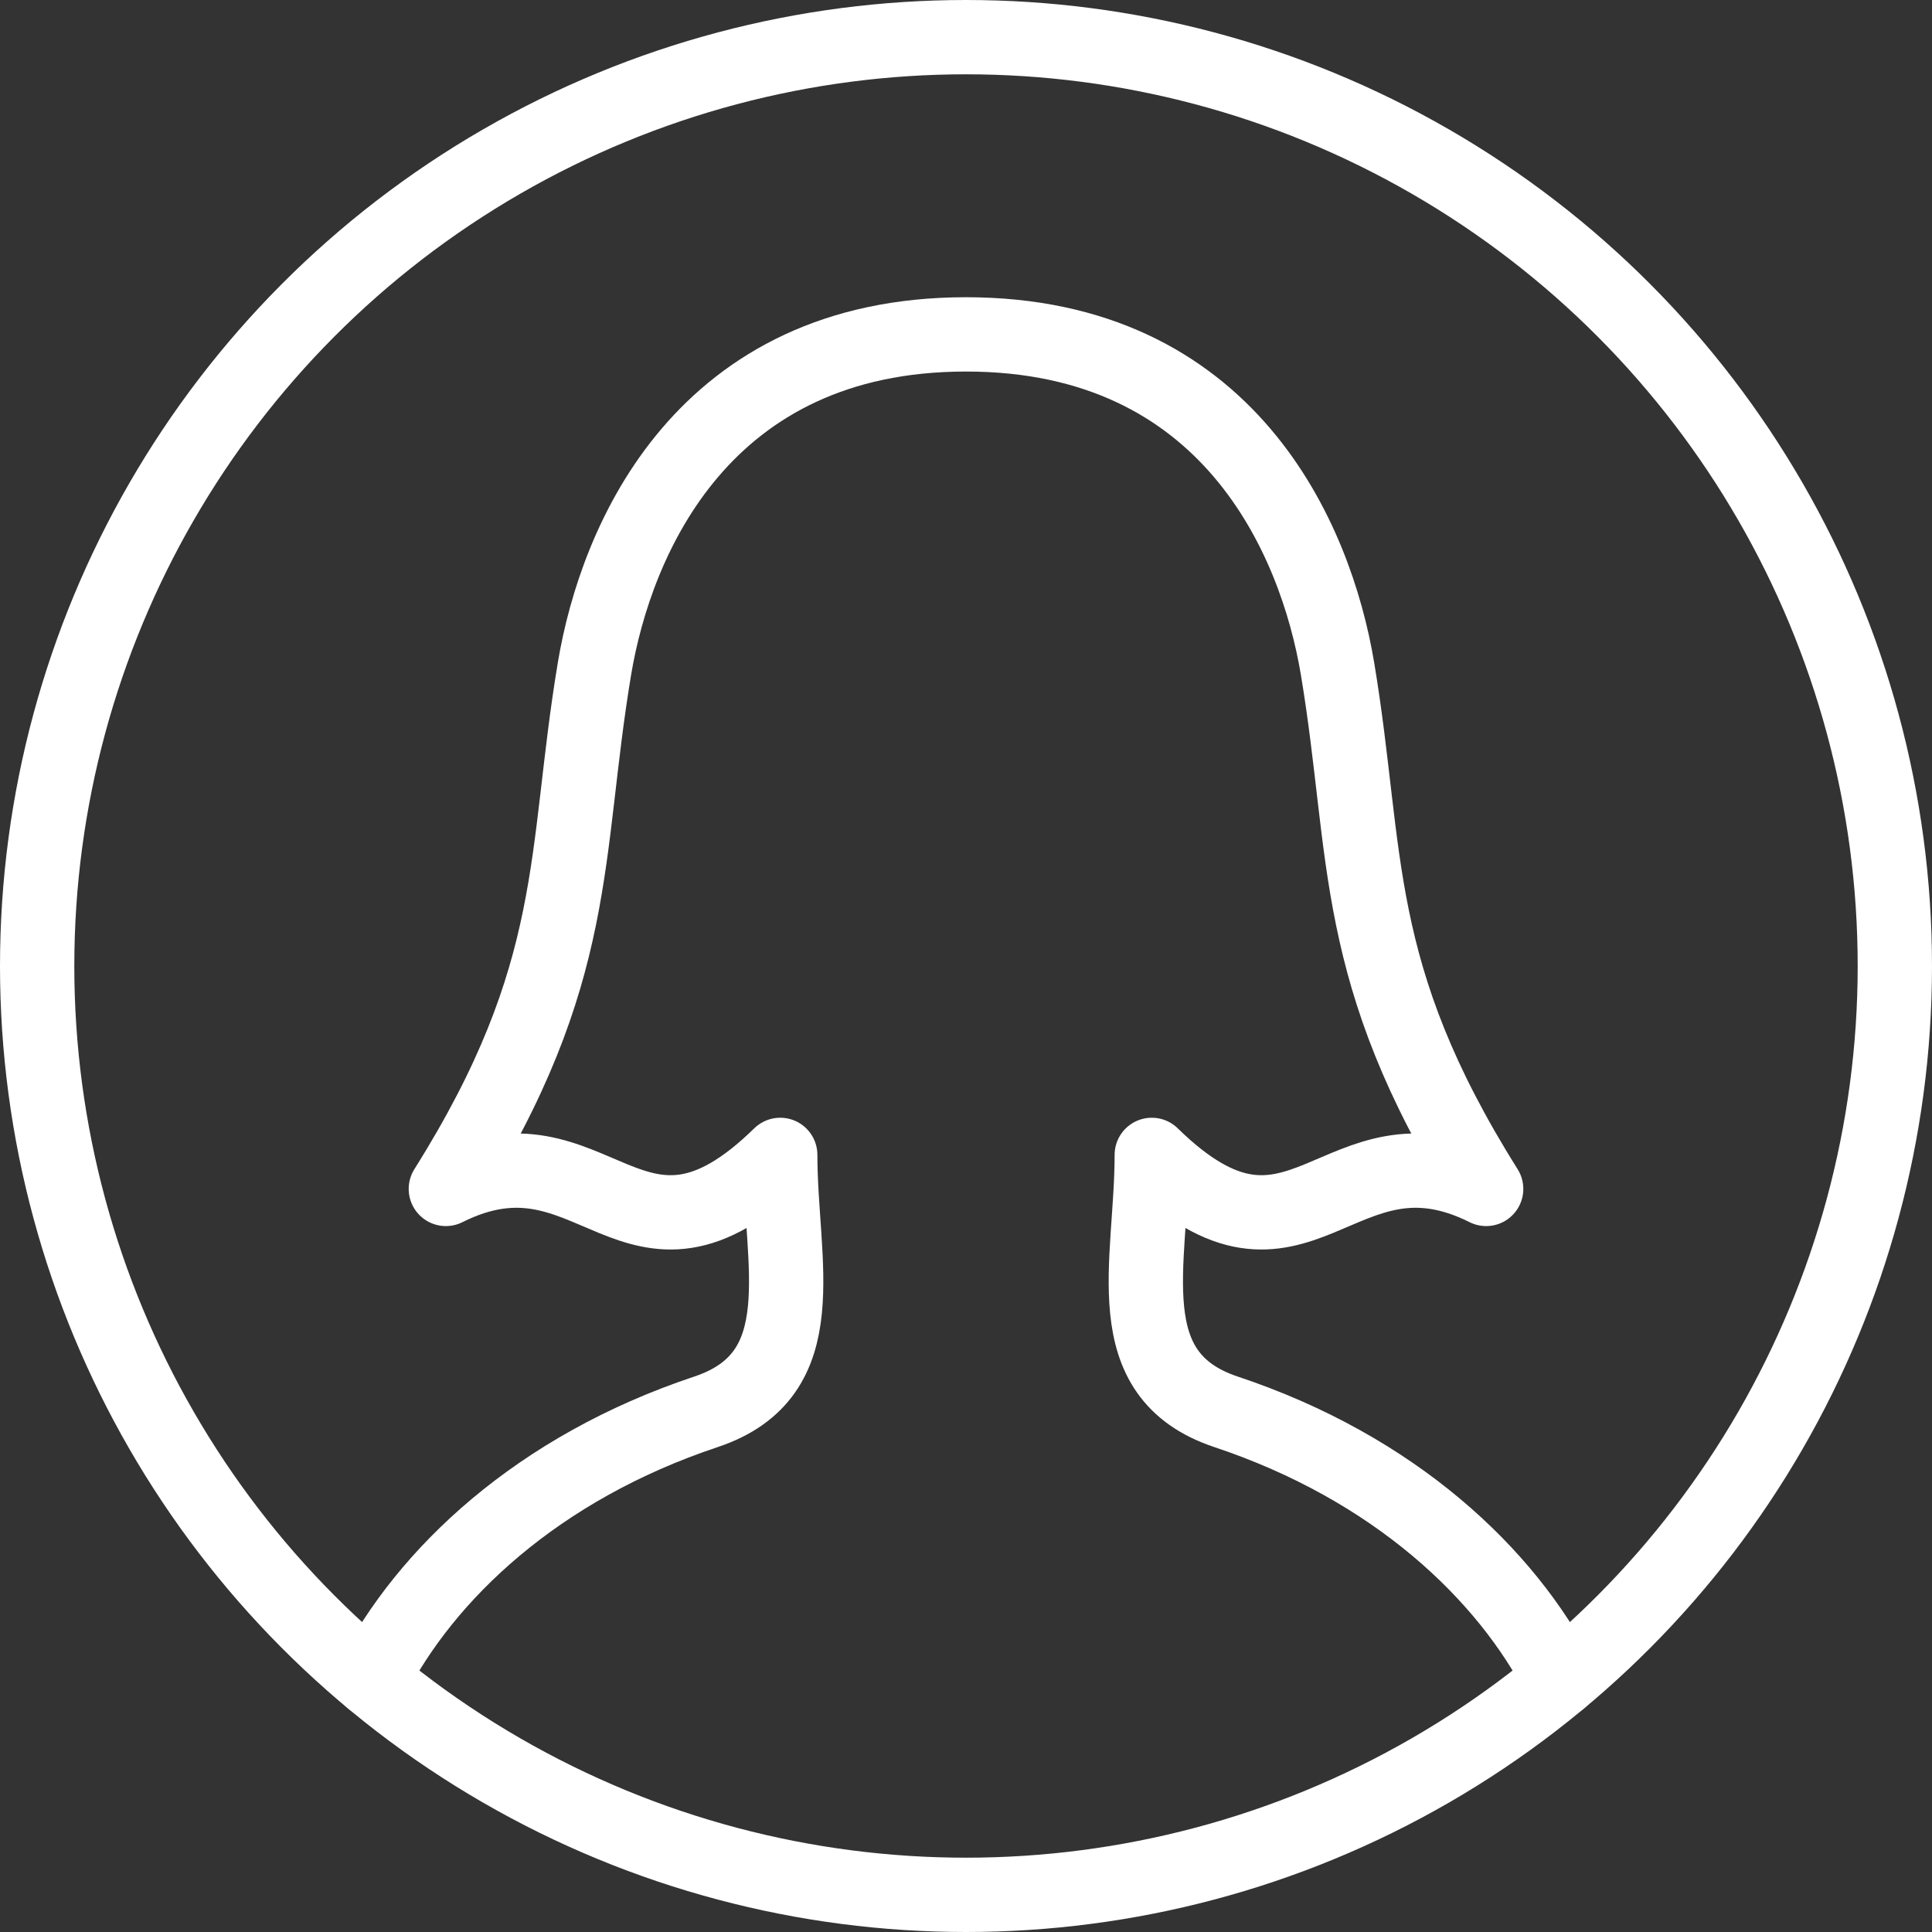
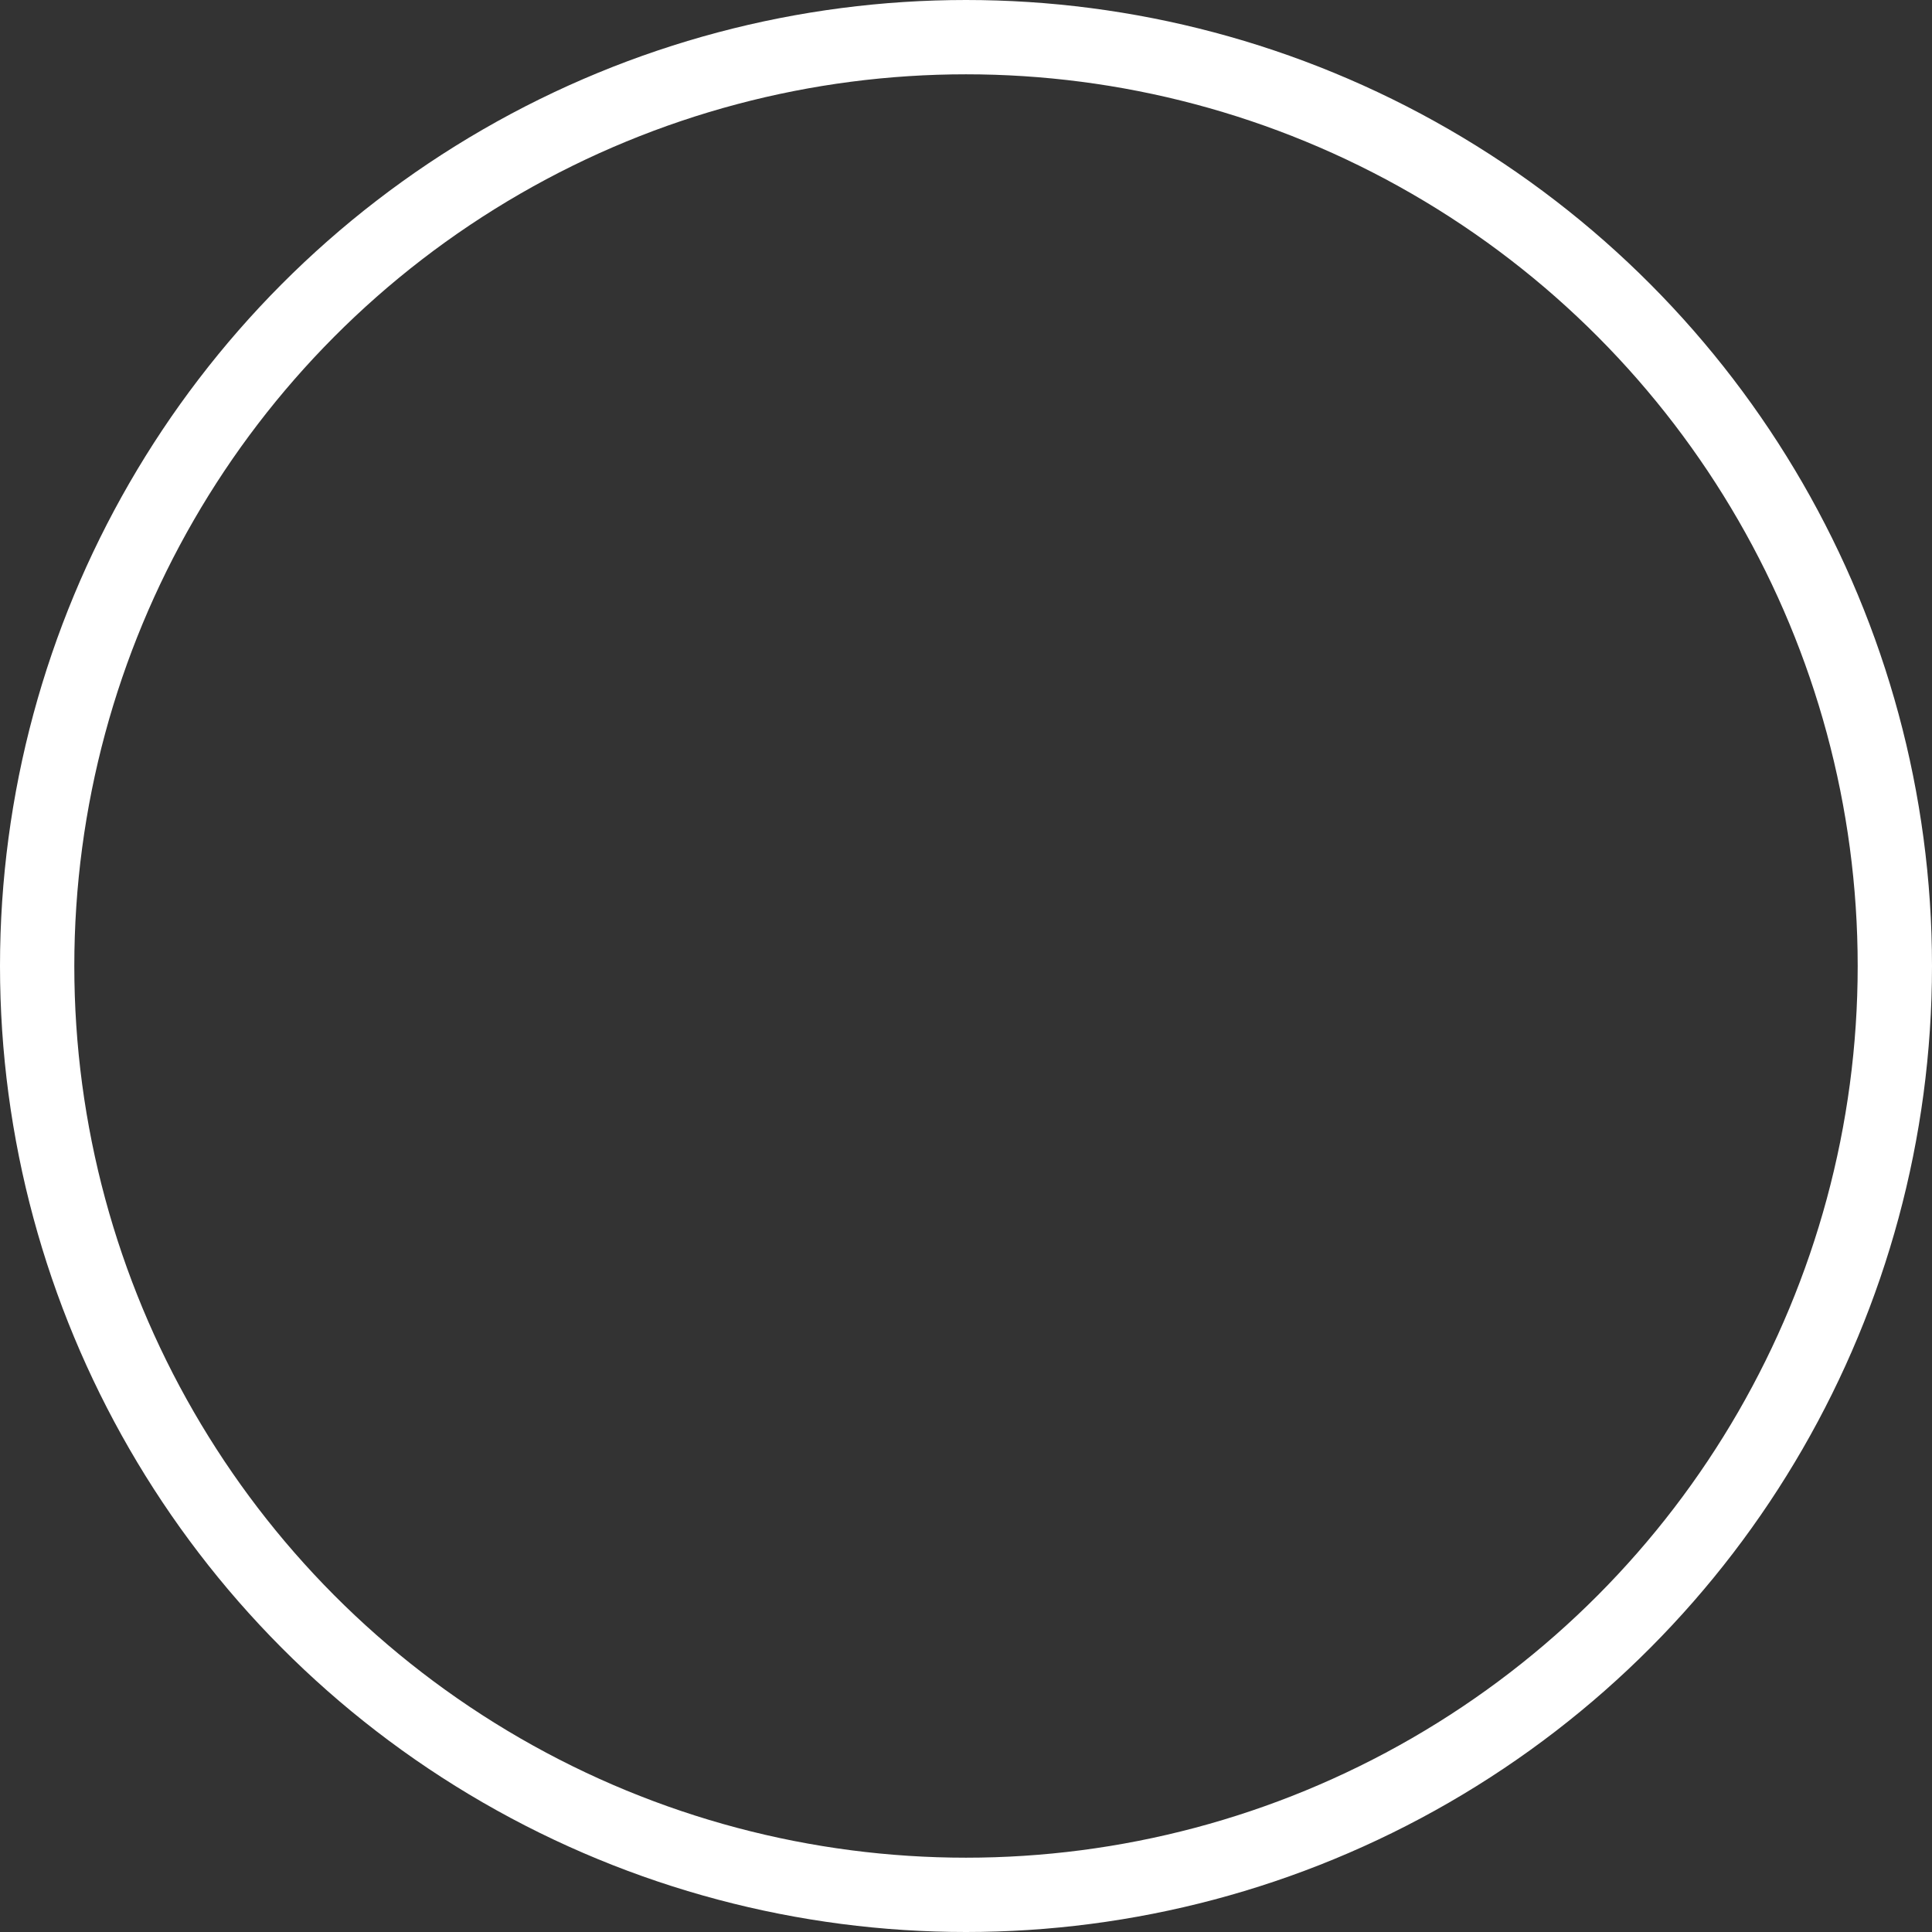
<svg xmlns="http://www.w3.org/2000/svg" version="1.1" id="Layer_1" x="0px" y="0px" width="52px" height="52px" viewBox="0 0 52 52" enable-background="new 0 0 52 52" xml:space="preserve">
  <rect x="0" y="0" width="52" height="52" fill="#333333" stroke="none" />
  <g>
-     <path fill="none" stroke="#FFFFFF" stroke-width="2" stroke-linecap="round" stroke-linejoin="round" stroke-miterlimit="10" d="   M41.996,45.211C40.545,42.365,37.531,39.51,33,38c-3-1-2-4-2-6.916C35,35,36,30,40,32c-3.666-5.834-3.162-8.971-4-14   c-0.584-3.5-2.93-9-10-9s-9.416,5.5-10,9c-0.838,5.029-0.334,8.166-4,14c4-2,5,3,9-0.916C21,34,22,37,19,38   c-4.531,1.51-7.545,4.365-8.996,7.211" />
    <circle fill="none" stroke="#FFFFFF" stroke-width="2" stroke-miterlimit="10" cx="26" cy="26" r="25" />
  </g>
</svg>